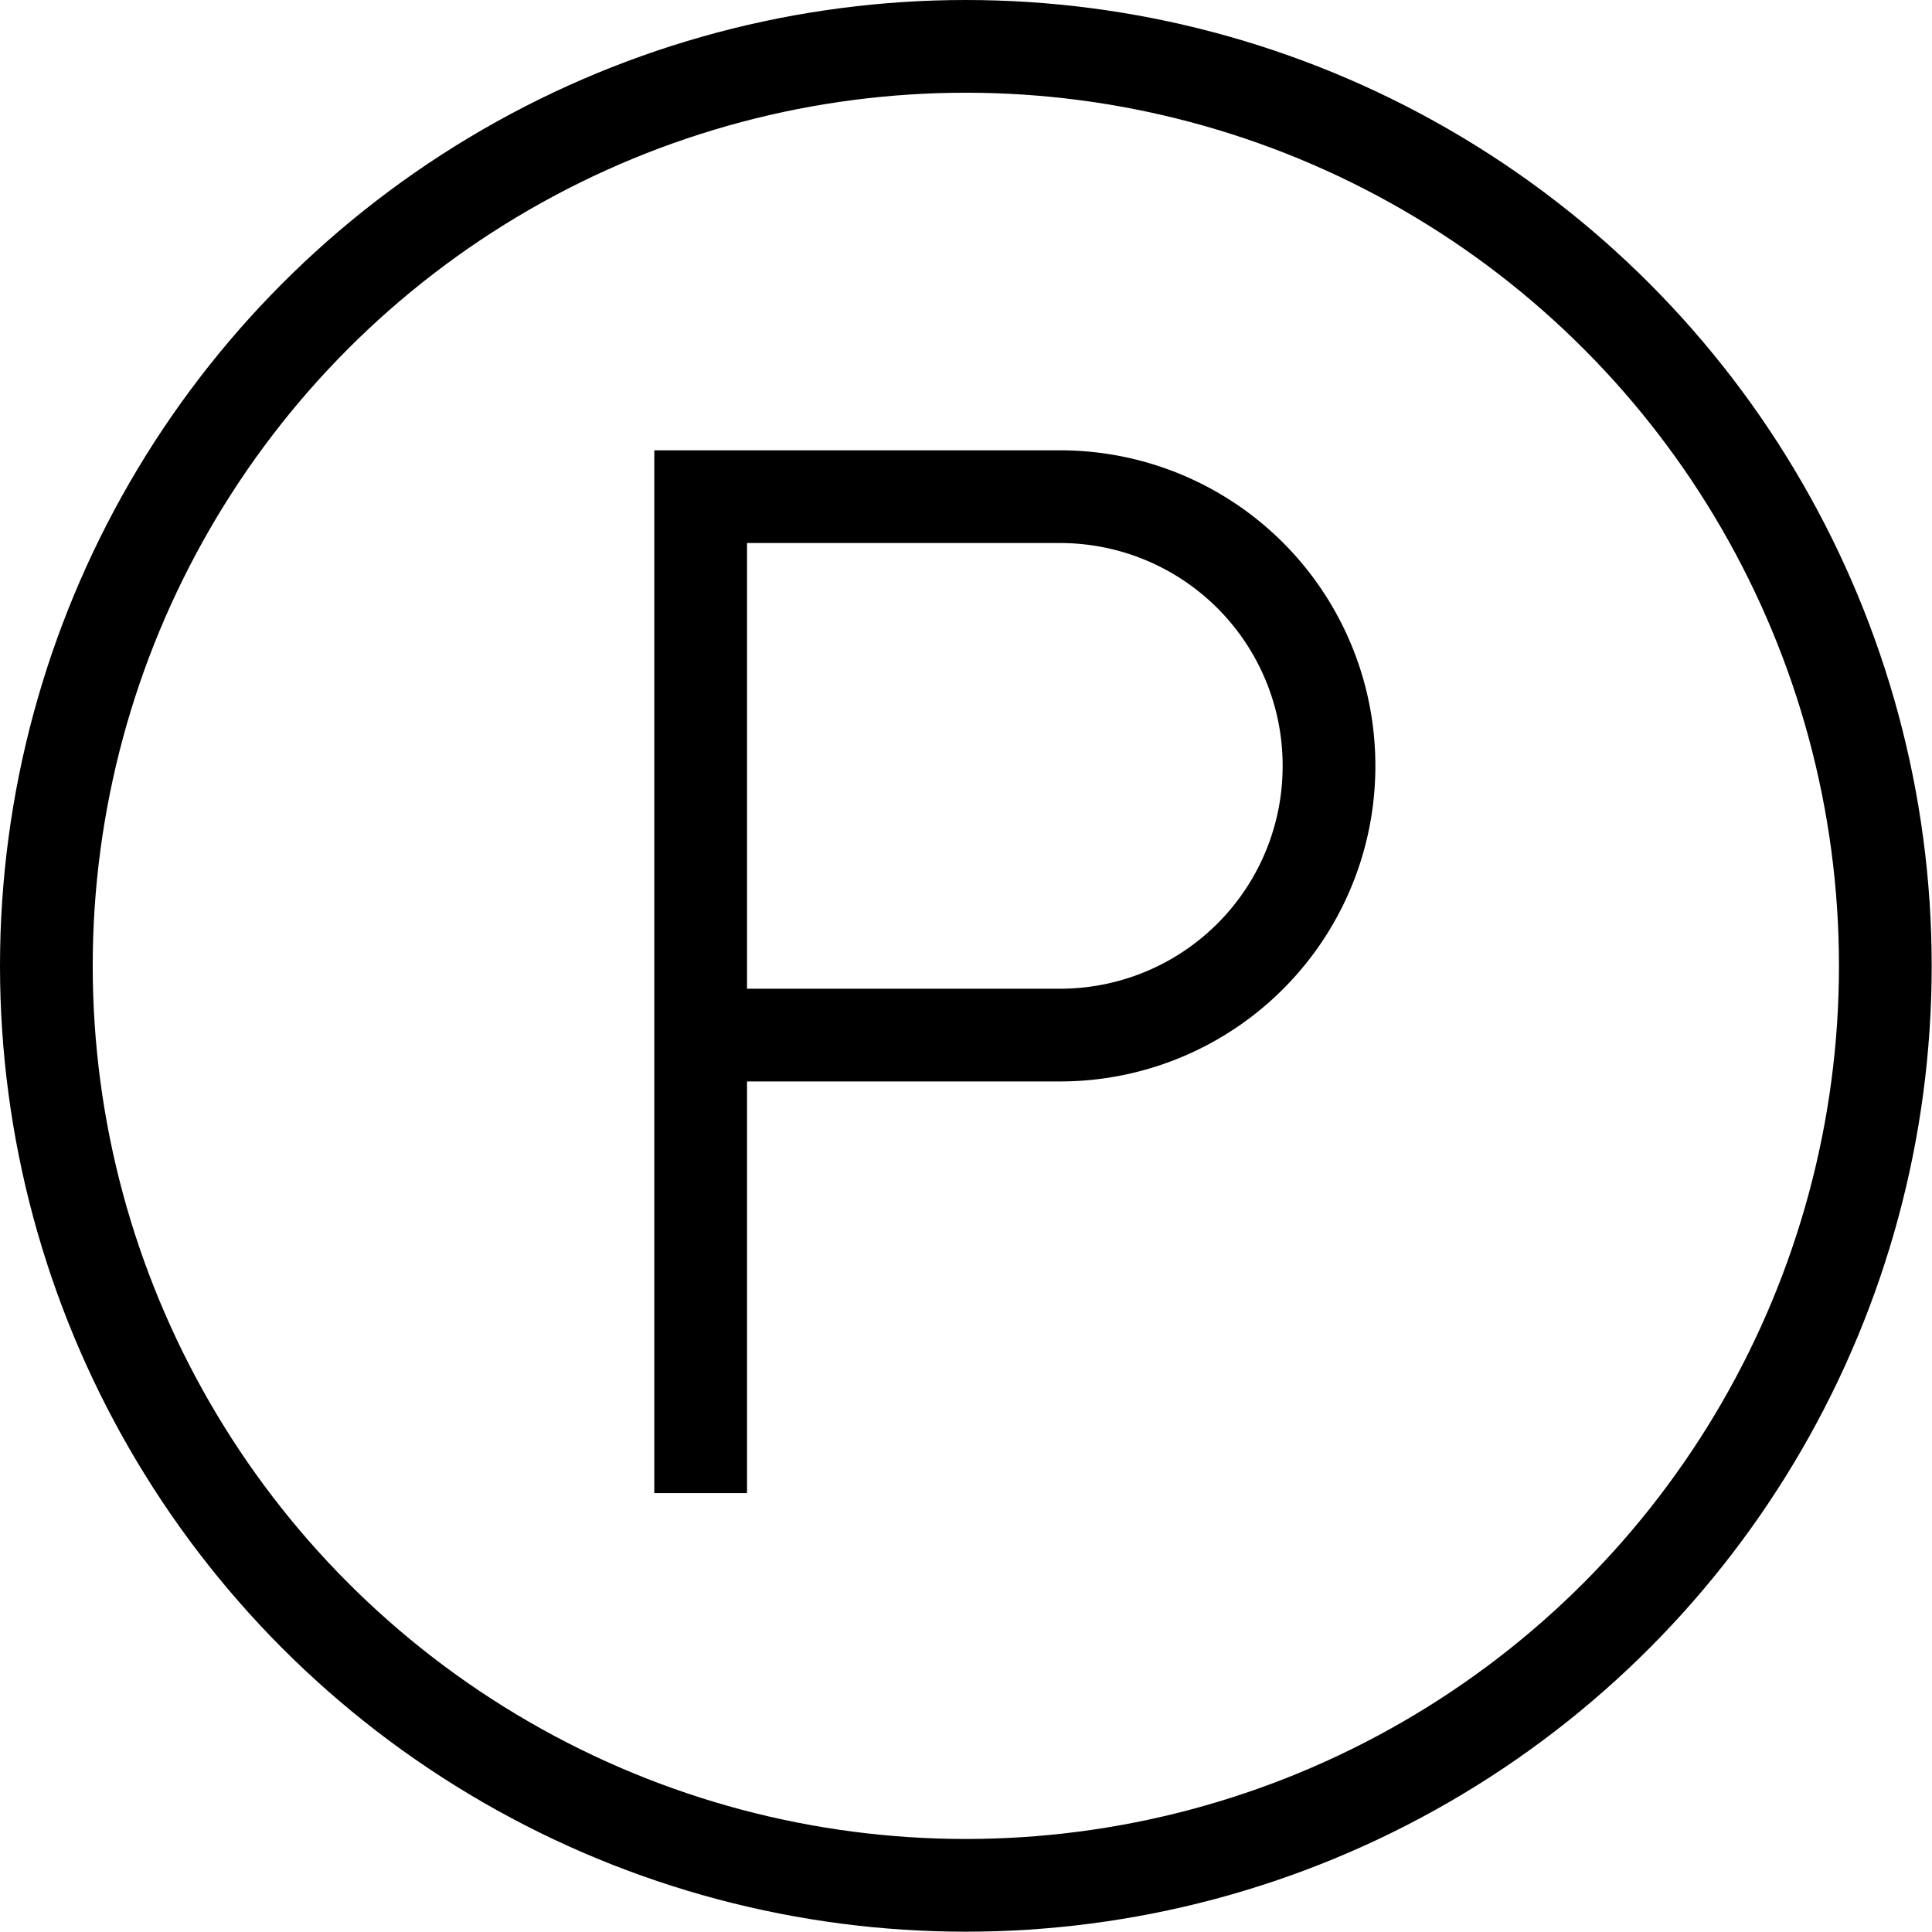
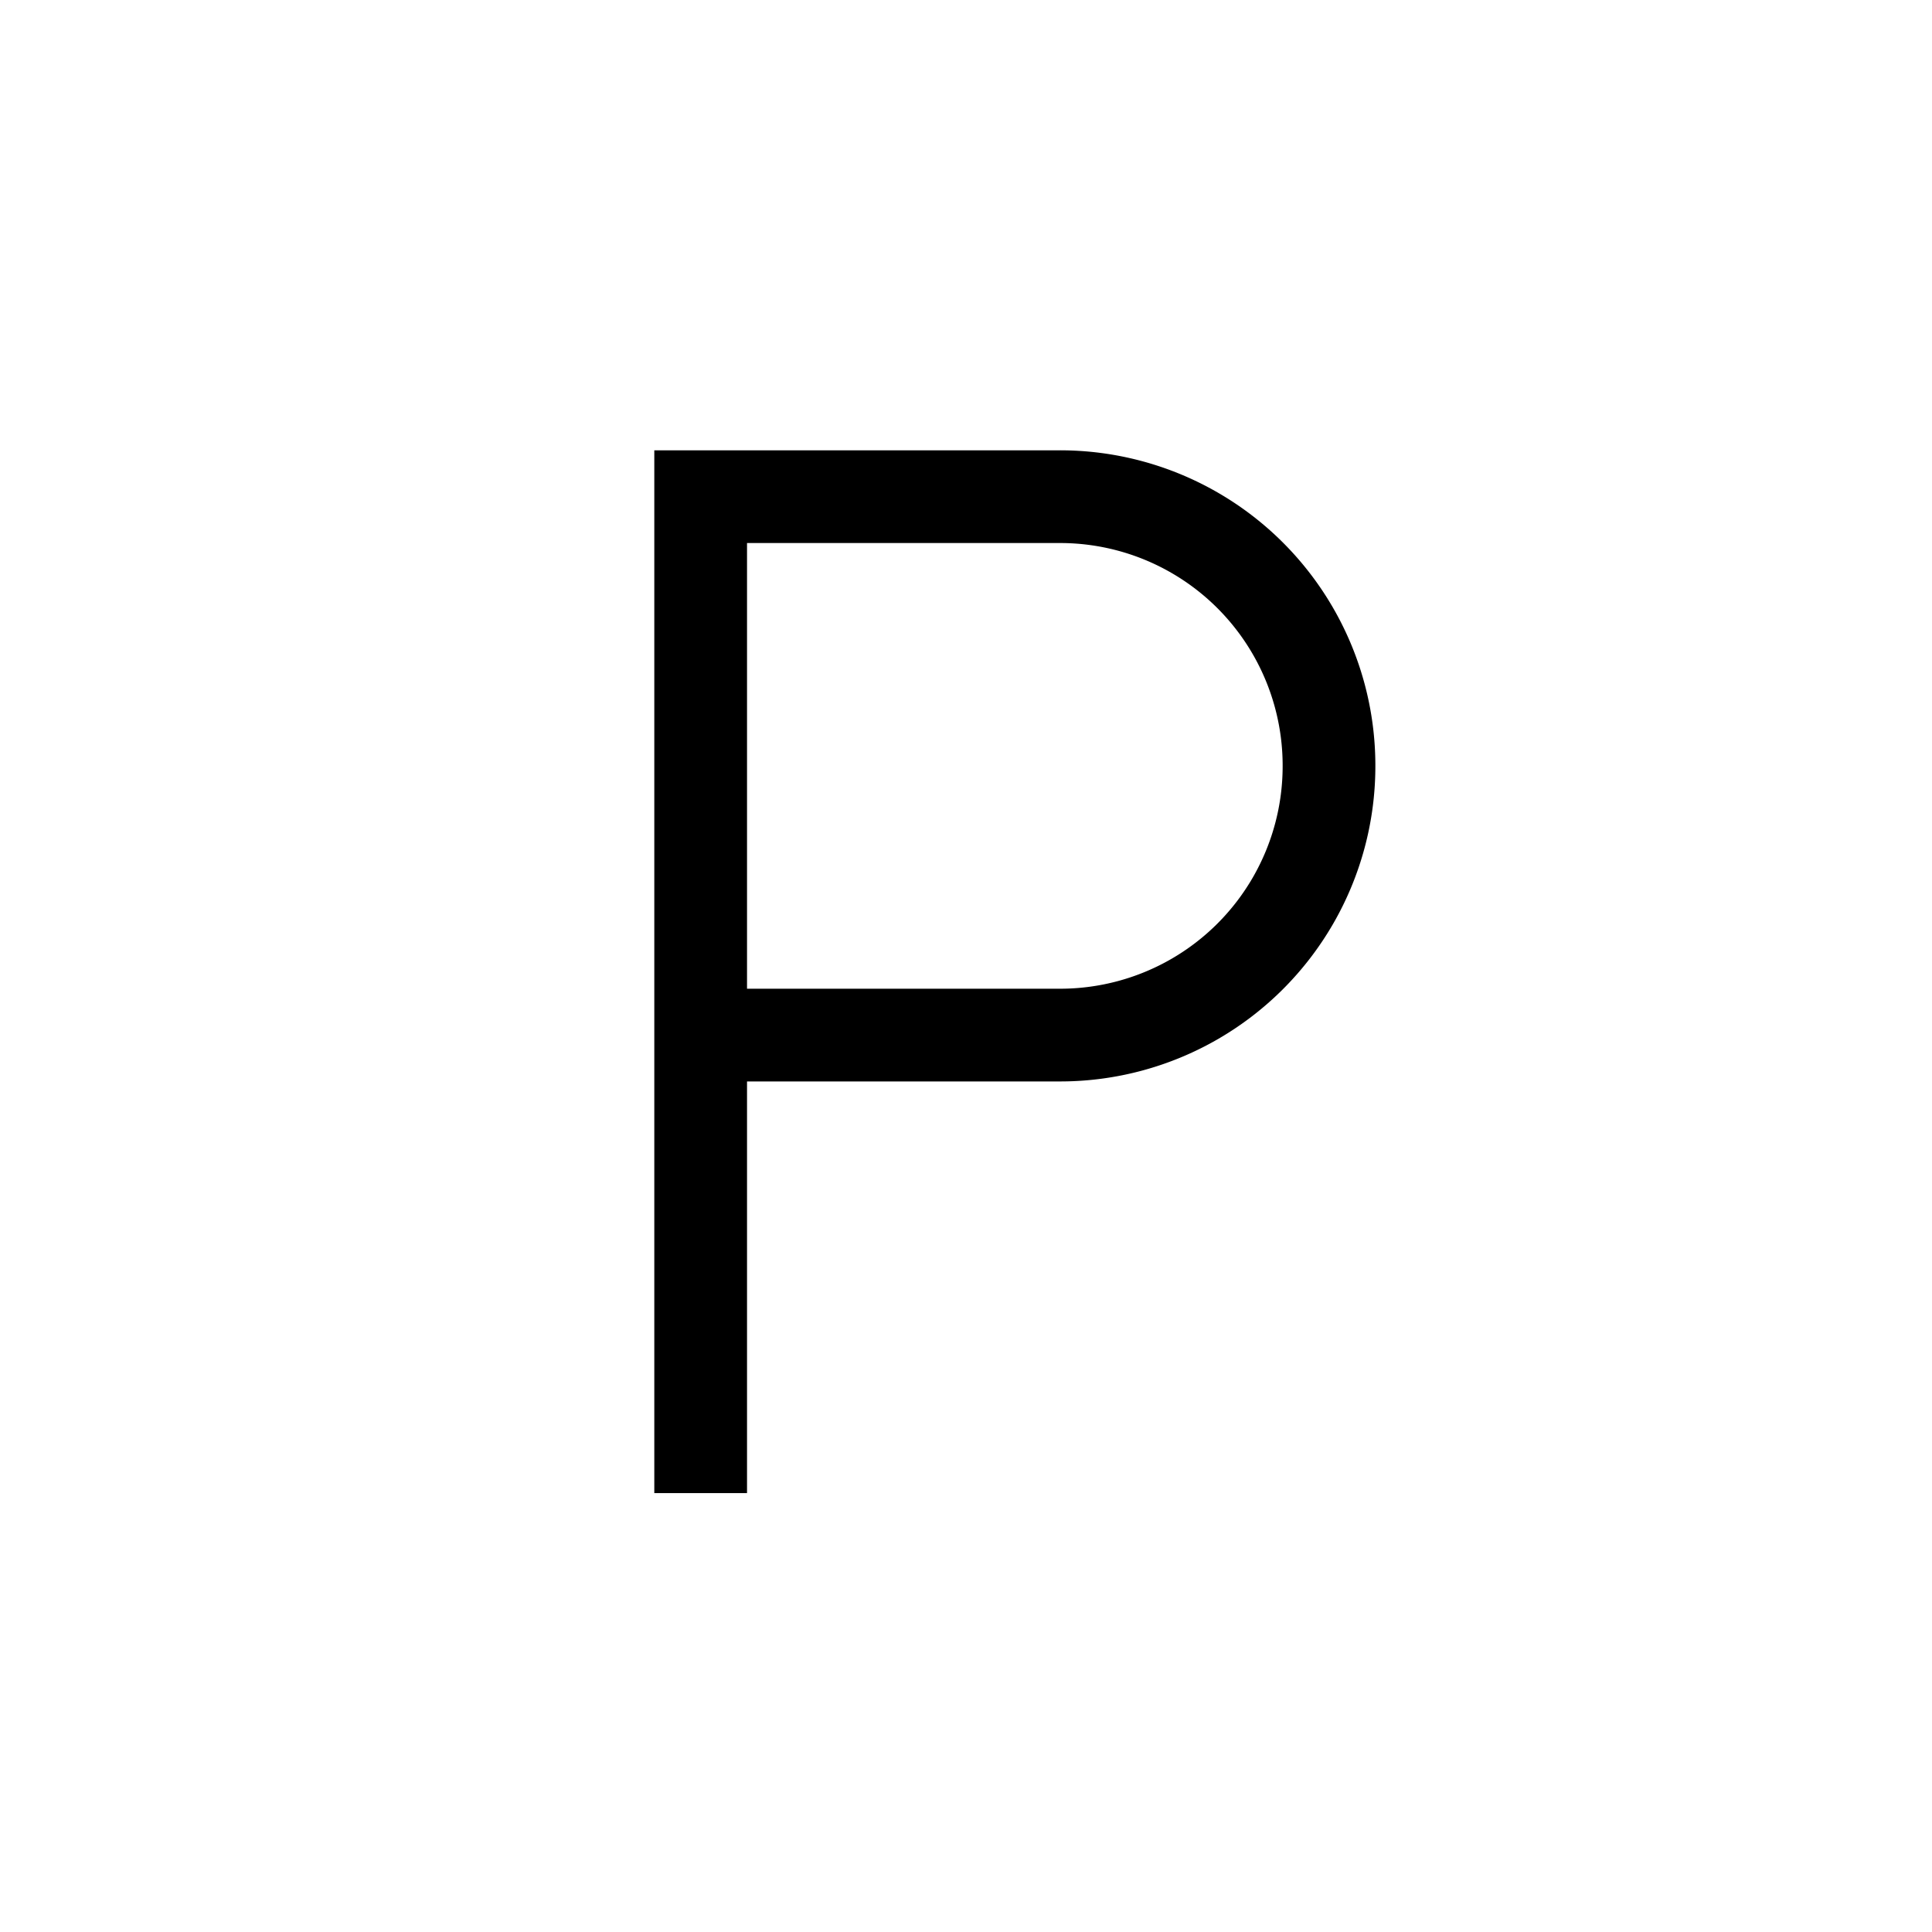
<svg xmlns="http://www.w3.org/2000/svg" viewBox="0 0 62.51 62.51">
  <g id="Livello_2" data-name="Livello 2">
    <path d="M22.67,48.31V16.07H34.28A8.7,8.7,0,0,1,43,24.78h0a8.7,8.7,0,0,1-8.7,8.71H22.67" fill="none" stroke="#000" stroke-miterlimit="10" stroke-width="3" />
-     <circle cx="31.25" cy="31.25" r="29.75" fill="none" stroke="#000" stroke-miterlimit="10" stroke-width="3" />
  </g>
</svg>